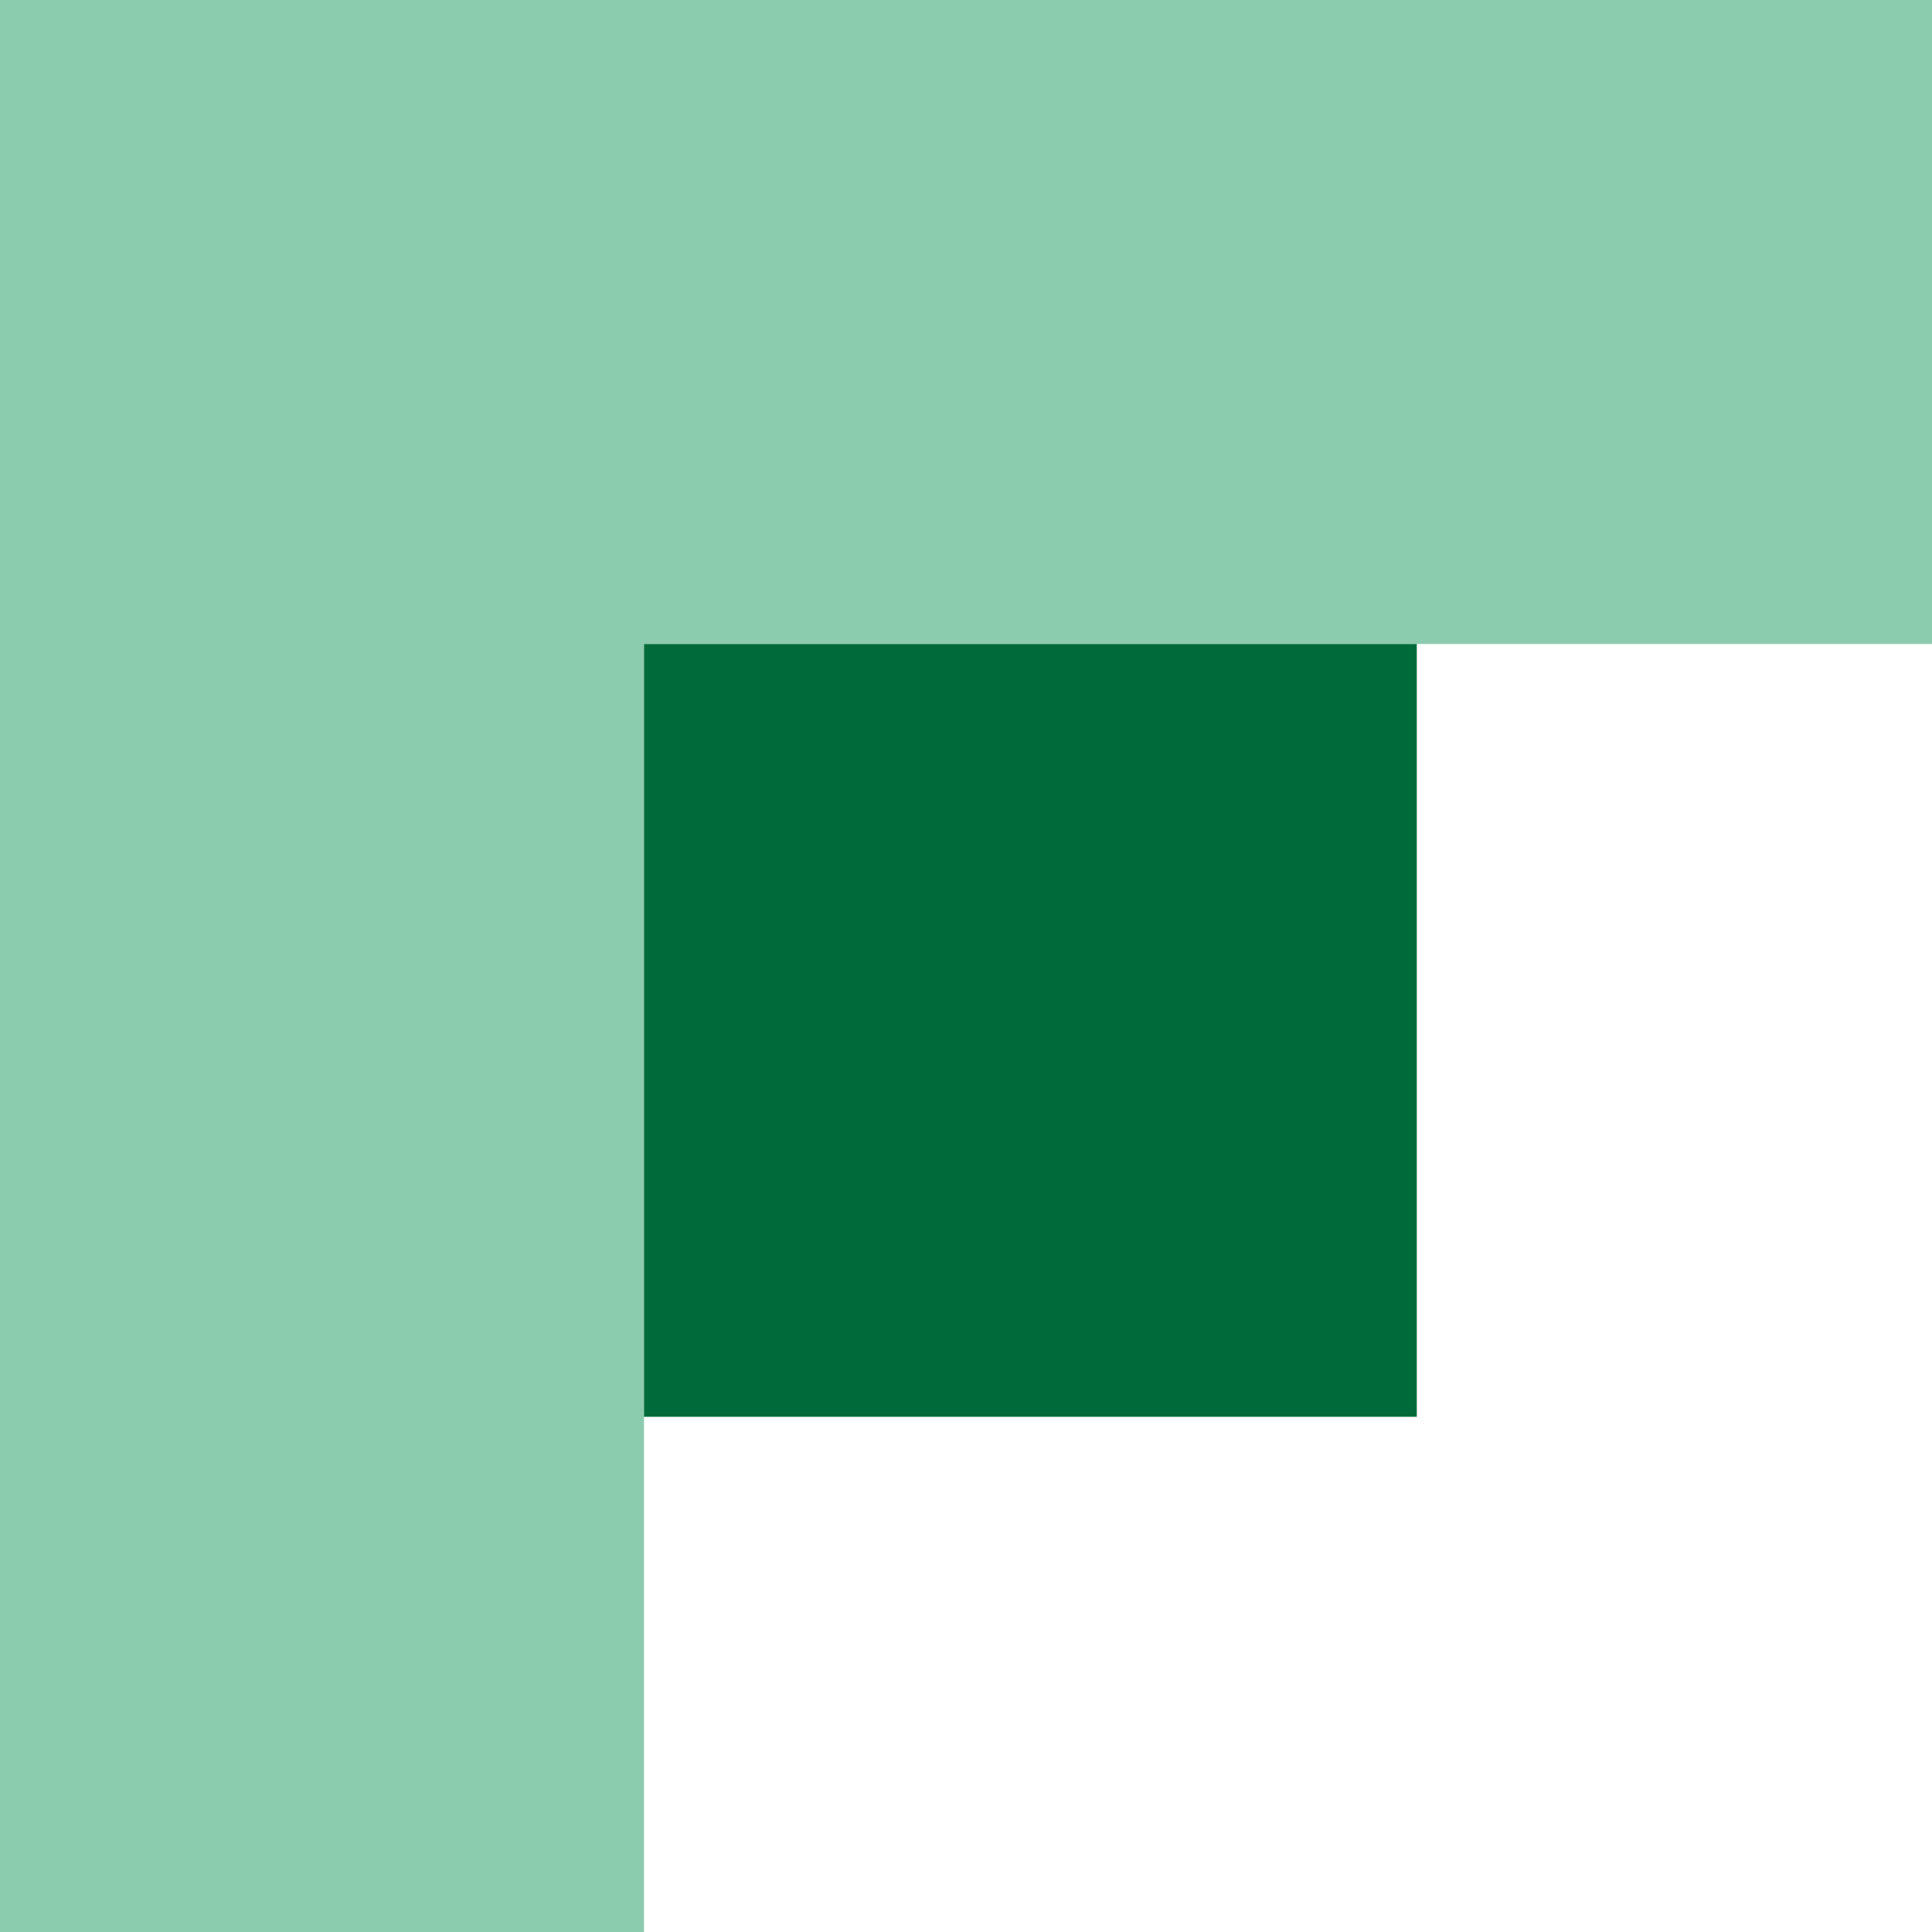
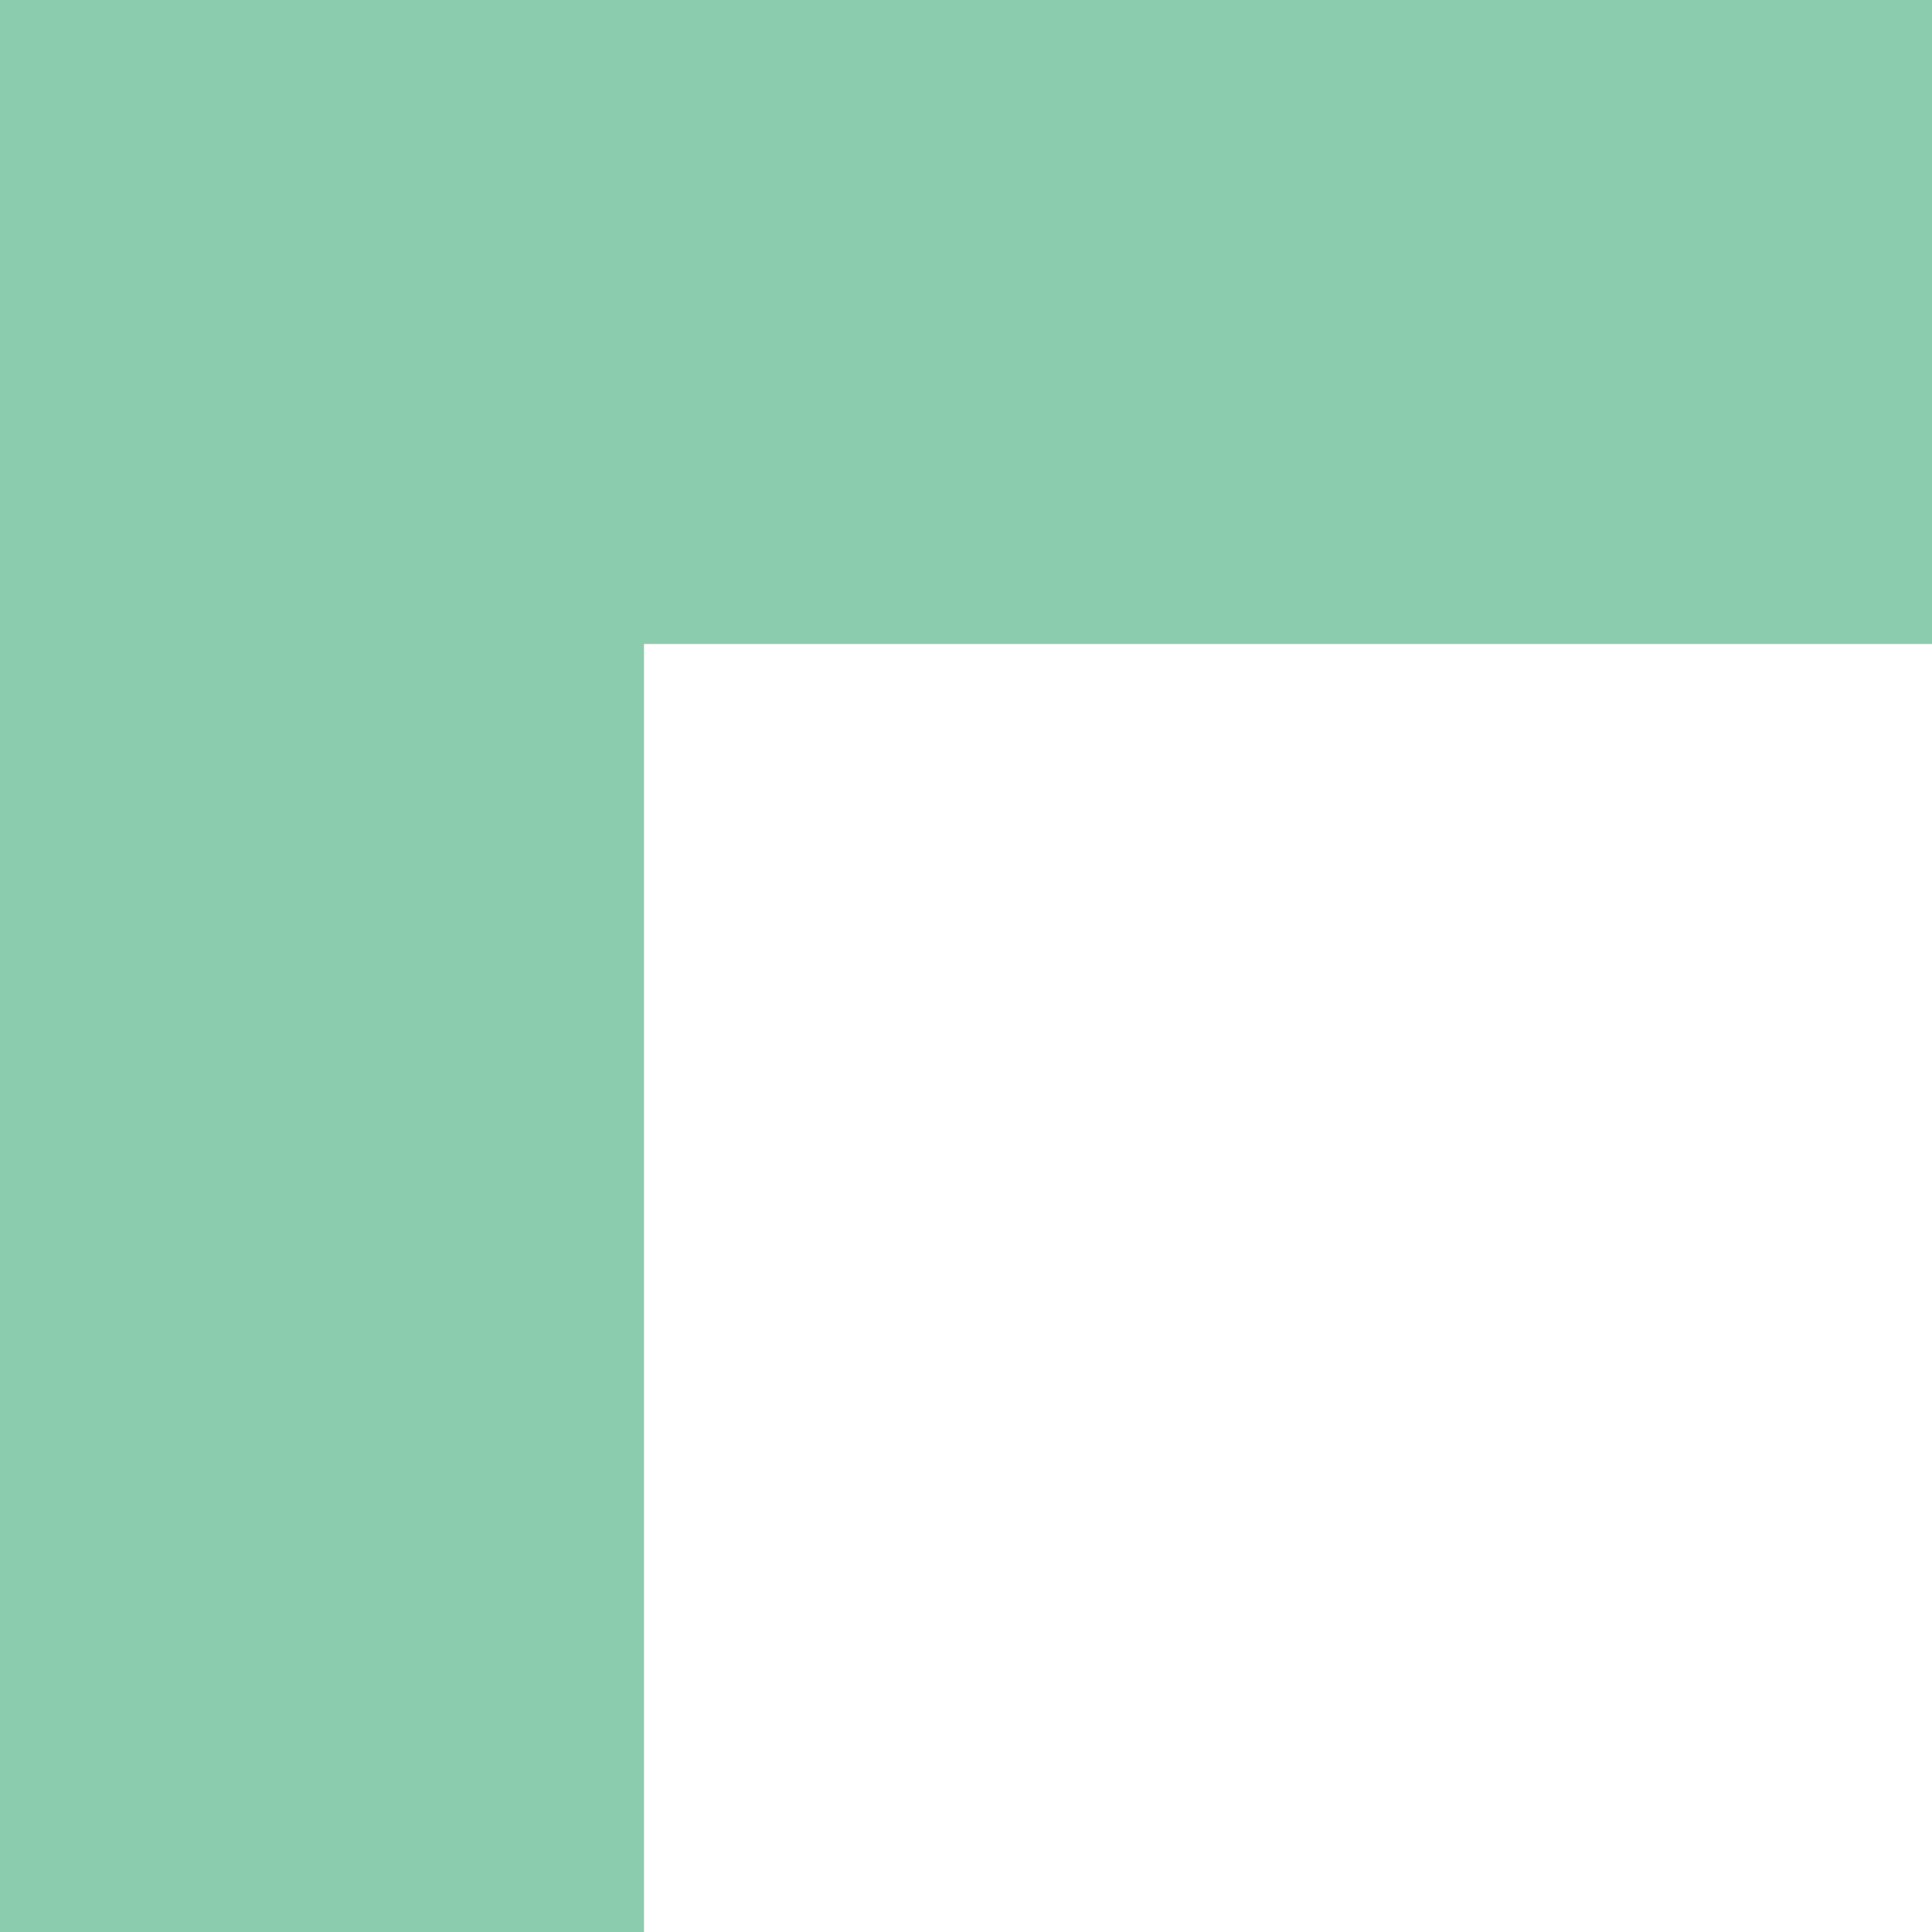
<svg xmlns="http://www.w3.org/2000/svg" id="组_26" data-name="组 26" width="30" height="30" viewBox="0 0 30 30">
  <defs>
    <style>
      .cls-1 {
        fill: #8bccae;
      }

      .cls-1, .cls-2 {
        stroke: #070002;
        stroke-width: 0;
        stroke-dasharray: 0.001 0 0 0;
        fill-rule: evenodd;
      }

      .cls-2 {
        fill: #006b3a;
      }
    </style>
  </defs>
  <path id="矩形_9" data-name="矩形 9" class="cls-1" d="M108,1844h30v10H108v-10h0Z" transform="translate(-108 -1844)" />
  <path id="矩形_9_拷贝" data-name="矩形 9 拷贝" class="cls-1" d="M118,1844v30H108v-30h10Z" transform="translate(-108 -1844)" />
-   <path id="矩形_10" data-name="矩形 10" class="cls-2" d="M118,1854h12v12H118v-12h0Z" transform="translate(-108 -1844)" />
</svg>